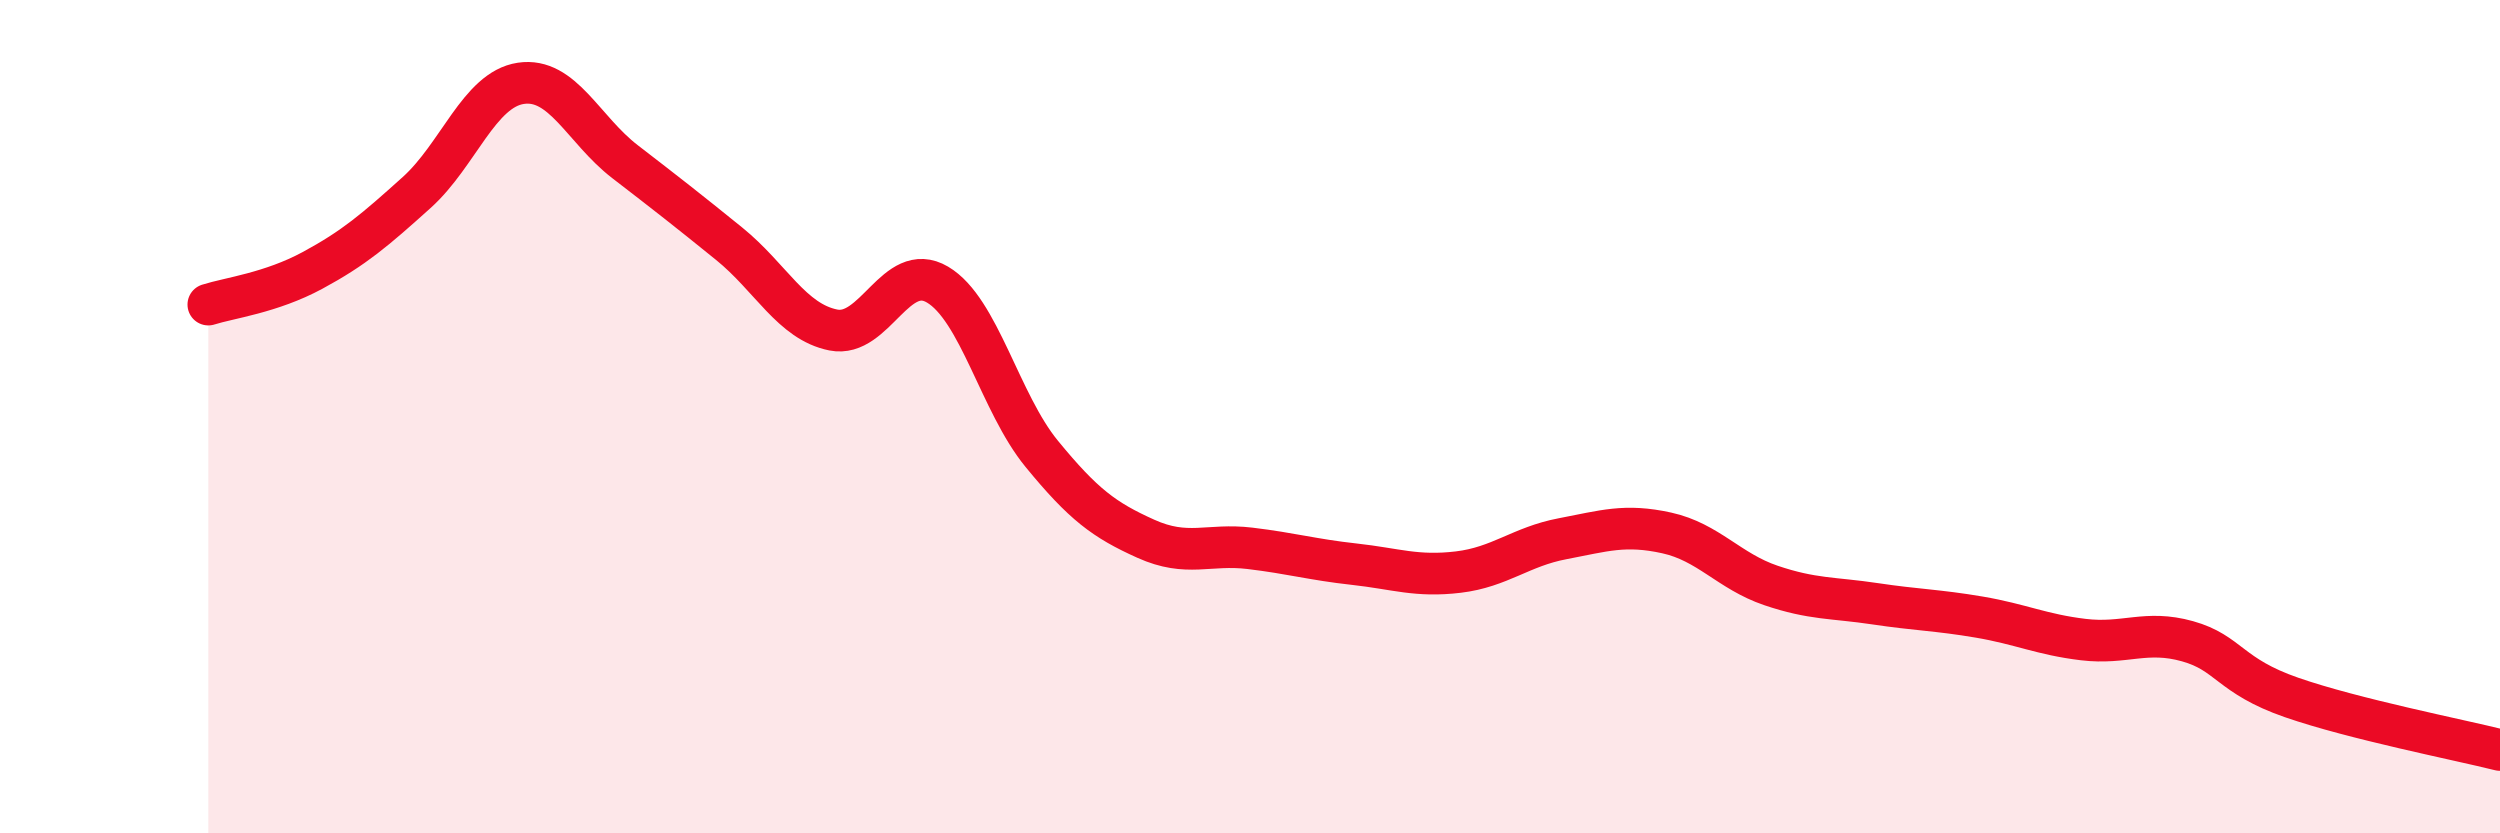
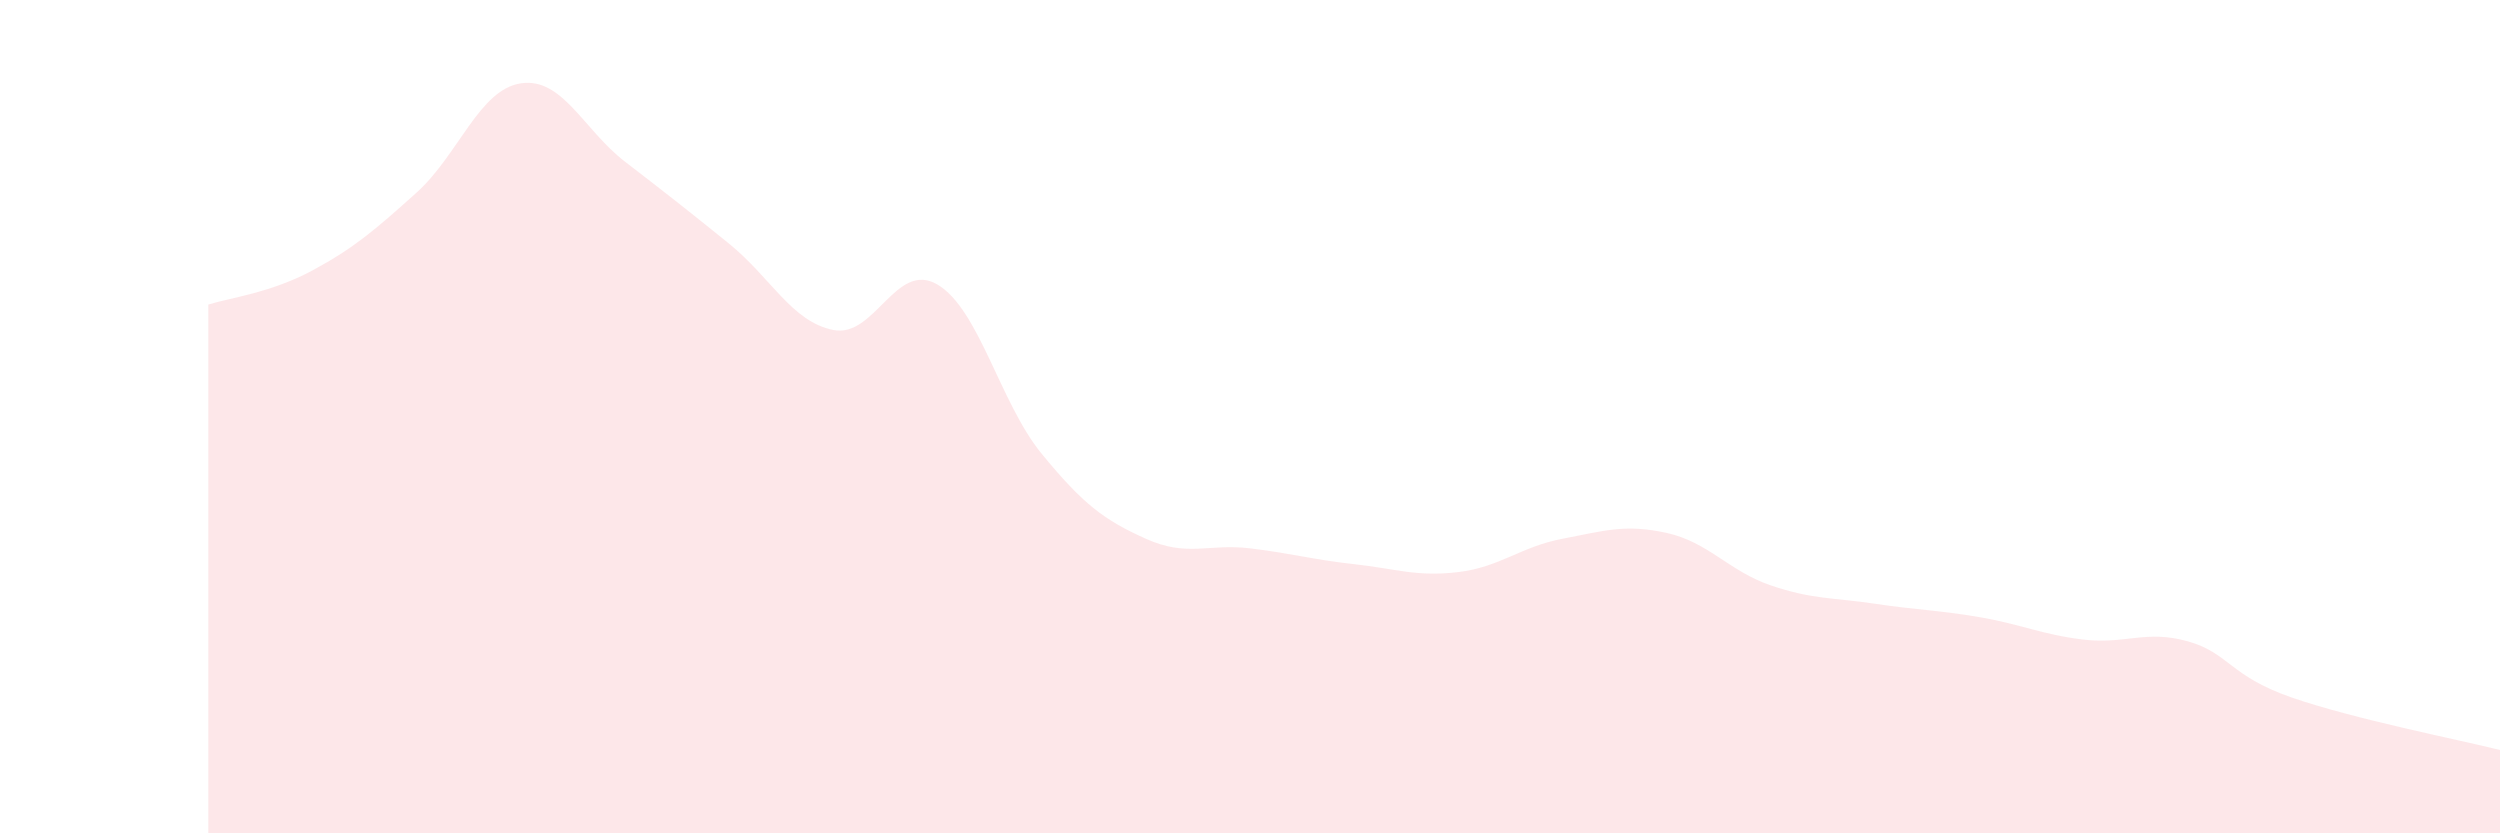
<svg xmlns="http://www.w3.org/2000/svg" width="60" height="20" viewBox="0 0 60 20">
  <path d="M 5,7.31 C 5.5,7.15 6.5,7.03 7.5,6.49 C 8.5,5.95 9,5.52 10,4.62 C 11,3.72 11.5,2.15 12.5,2 C 13.5,1.85 14,3.11 15,3.88 C 16,4.65 16.5,5.04 17.5,5.85 C 18.5,6.66 19,7.72 20,7.92 C 21,8.12 21.5,6.24 22.5,6.83 C 23.5,7.42 24,9.67 25,10.89 C 26,12.11 26.5,12.48 27.5,12.93 C 28.5,13.38 29,13.04 30,13.16 C 31,13.28 31.5,13.43 32.5,13.54 C 33.5,13.65 34,13.85 35,13.73 C 36,13.61 36.5,13.12 37.5,12.93 C 38.5,12.74 39,12.57 40,12.79 C 41,13.01 41.5,13.71 42.5,14.05 C 43.5,14.39 44,14.34 45,14.49 C 46,14.64 46.5,14.64 47.5,14.81 C 48.5,14.98 49,15.23 50,15.35 C 51,15.47 51.5,15.11 52.5,15.39 C 53.5,15.67 53.5,16.22 55,16.74 C 56.5,17.26 59,17.75 60,18L60 20L5 20Z" fill="#EB0A25" opacity="0.1" stroke-linecap="round" stroke-linejoin="round" />
-   <path d="M 5,7.31 C 5.5,7.15 6.5,7.03 7.5,6.49 C 8.5,5.95 9,5.52 10,4.62 C 11,3.72 11.5,2.15 12.5,2 C 13.5,1.85 14,3.11 15,3.88 C 16,4.65 16.5,5.04 17.5,5.85 C 18.5,6.66 19,7.72 20,7.92 C 21,8.12 21.5,6.24 22.5,6.83 C 23.5,7.42 24,9.67 25,10.89 C 26,12.11 26.5,12.48 27.5,12.93 C 28.5,13.38 29,13.04 30,13.16 C 31,13.28 31.5,13.43 32.5,13.54 C 33.5,13.65 34,13.85 35,13.73 C 36,13.61 36.5,13.12 37.5,12.93 C 38.5,12.74 39,12.57 40,12.79 C 41,13.01 41.5,13.71 42.5,14.05 C 43.5,14.39 44,14.34 45,14.49 C 46,14.64 46.5,14.64 47.5,14.81 C 48.5,14.98 49,15.23 50,15.35 C 51,15.47 51.5,15.11 52.5,15.39 C 53.5,15.67 53.5,16.22 55,16.74 C 56.5,17.26 59,17.75 60,18" stroke="#EB0A25" stroke-width="1" fill="none" stroke-linecap="round" stroke-linejoin="round" />
</svg>